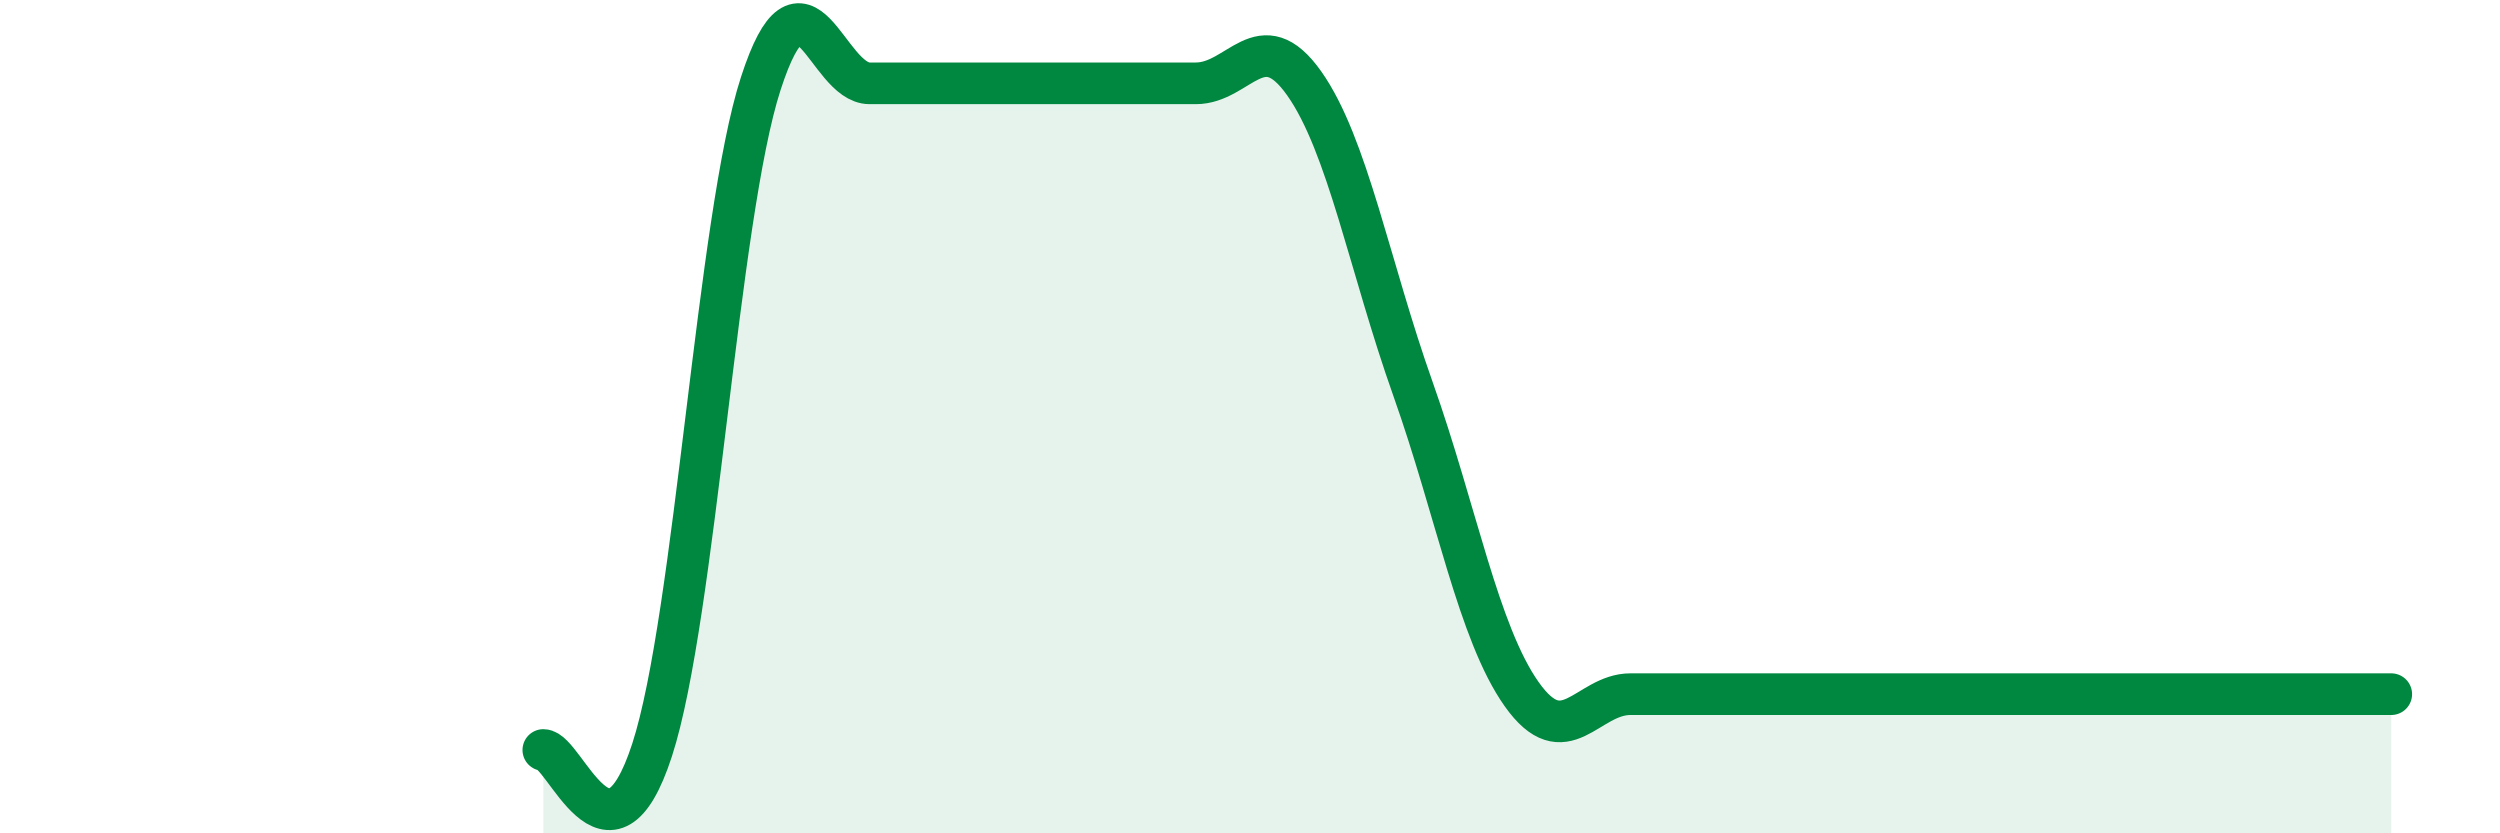
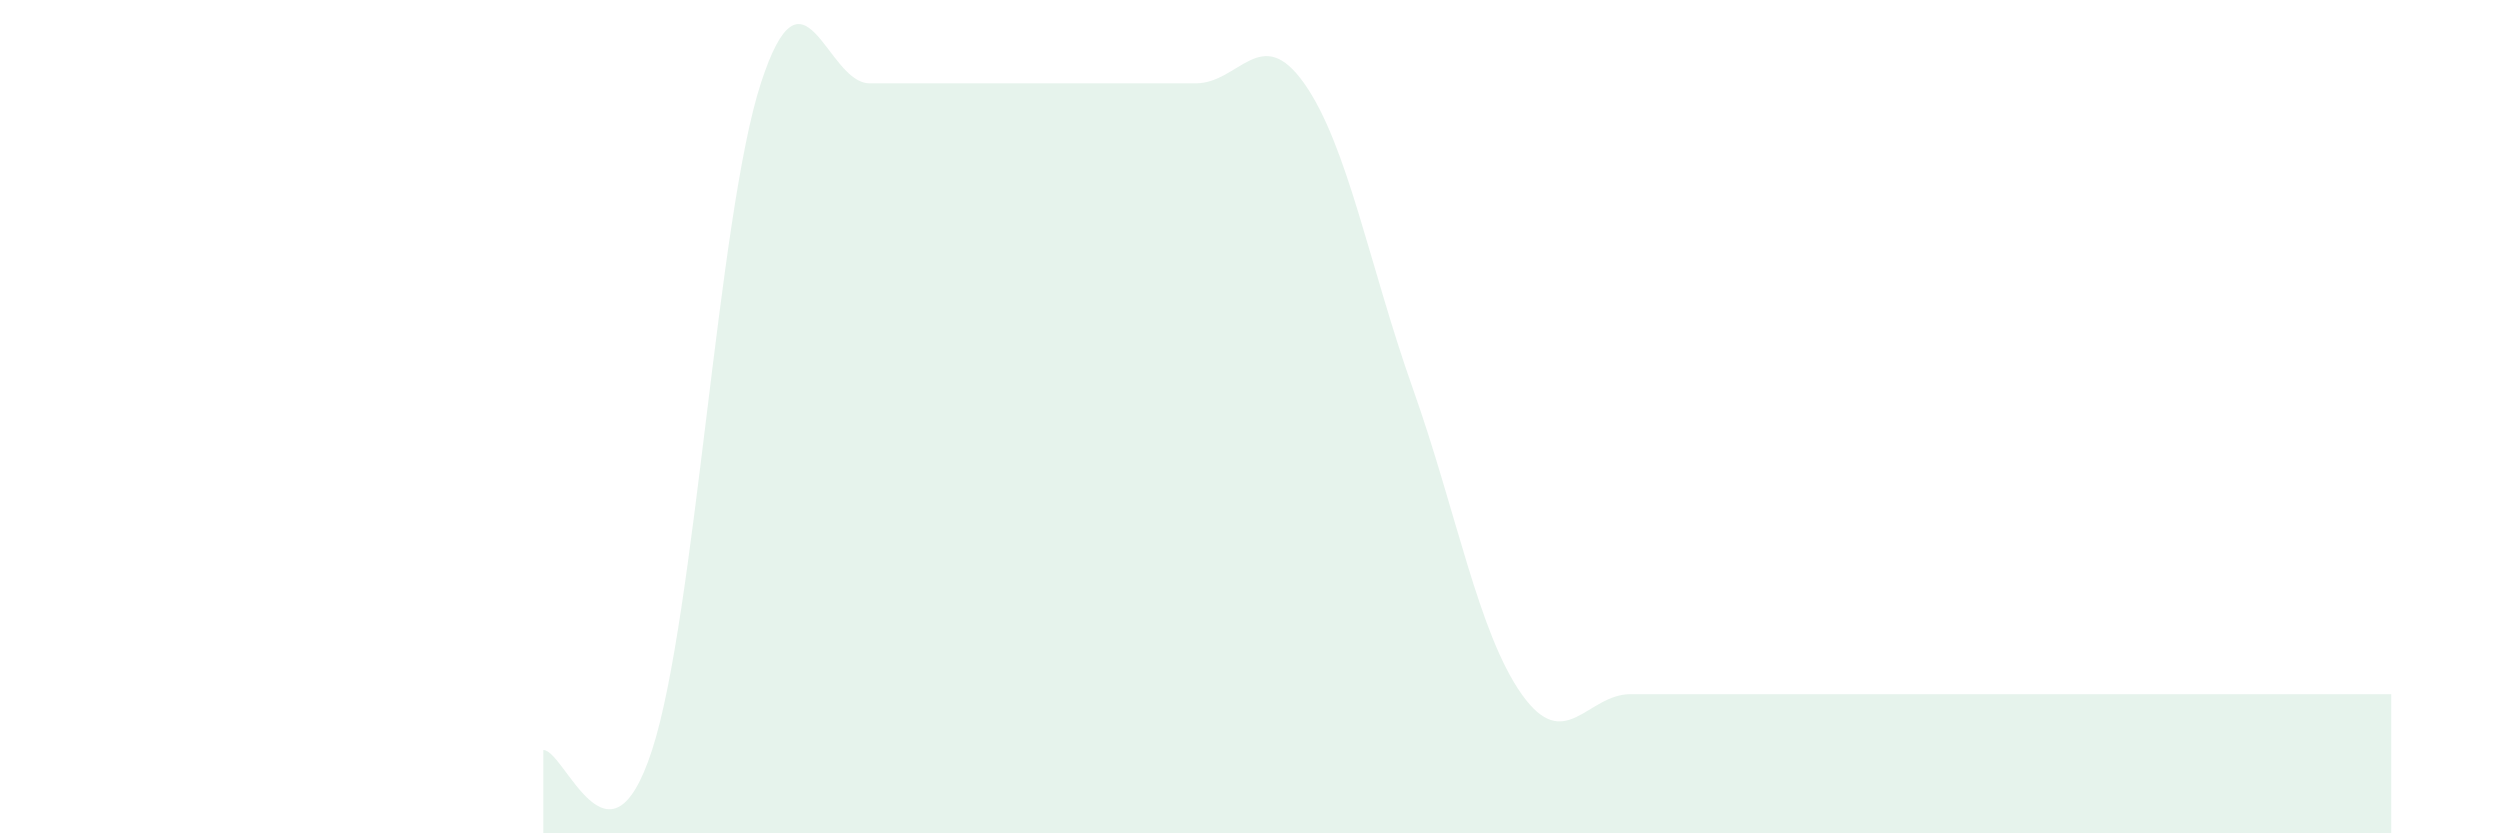
<svg xmlns="http://www.w3.org/2000/svg" width="60" height="20" viewBox="0 0 60 20">
  <path d="M 13.04,18 C 13.56,18 14.61,21.2 15.65,18 C 16.69,14.8 17.22,5.2 18.26,2 C 19.3,-1.2 19.83,2 20.87,2 C 21.91,2 22.44,2 23.48,2 C 24.52,2 25.05,2 26.09,2 C 27.13,2 27.66,2 28.7,2 C 29.74,2 30.26,0.53 31.3,2 C 32.34,3.47 32.87,6.4 33.91,9.33 C 34.95,12.26 35.48,15.19 36.52,16.66 C 37.56,18.13 38.09,16.66 39.13,16.66 C 40.17,16.66 40.7,16.66 41.74,16.66 C 42.78,16.66 43.31,16.66 44.35,16.66 C 45.39,16.66 45.92,16.66 46.96,16.66 C 48,16.66 48.53,16.66 49.57,16.66 C 50.61,16.66 51.13,16.66 52.17,16.66 C 53.21,16.66 53.74,16.66 54.78,16.66 C 55.82,16.66 56.87,16.66 57.39,16.66L57.39 20L13.04 20Z" fill="#008740" opacity="0.1" stroke-linecap="round" stroke-linejoin="round" />
-   <path d="M 13.04,18 C 13.56,18 14.61,21.2 15.65,18 C 16.69,14.8 17.22,5.2 18.26,2 C 19.3,-1.2 19.83,2 20.87,2 C 21.91,2 22.44,2 23.48,2 C 24.52,2 25.05,2 26.09,2 C 27.13,2 27.66,2 28.7,2 C 29.74,2 30.26,0.53 31.3,2 C 32.34,3.47 32.87,6.4 33.91,9.33 C 34.95,12.26 35.48,15.19 36.52,16.66 C 37.56,18.13 38.09,16.66 39.13,16.66 C 40.17,16.66 40.7,16.66 41.74,16.66 C 42.78,16.66 43.31,16.66 44.35,16.66 C 45.39,16.66 45.92,16.66 46.96,16.66 C 48,16.66 48.53,16.66 49.57,16.66 C 50.61,16.66 51.13,16.66 52.17,16.66 C 53.21,16.66 53.74,16.66 54.78,16.66 C 55.82,16.66 56.87,16.66 57.39,16.66" stroke="#008740" stroke-width="1" fill="none" stroke-linecap="round" stroke-linejoin="round" />
</svg>